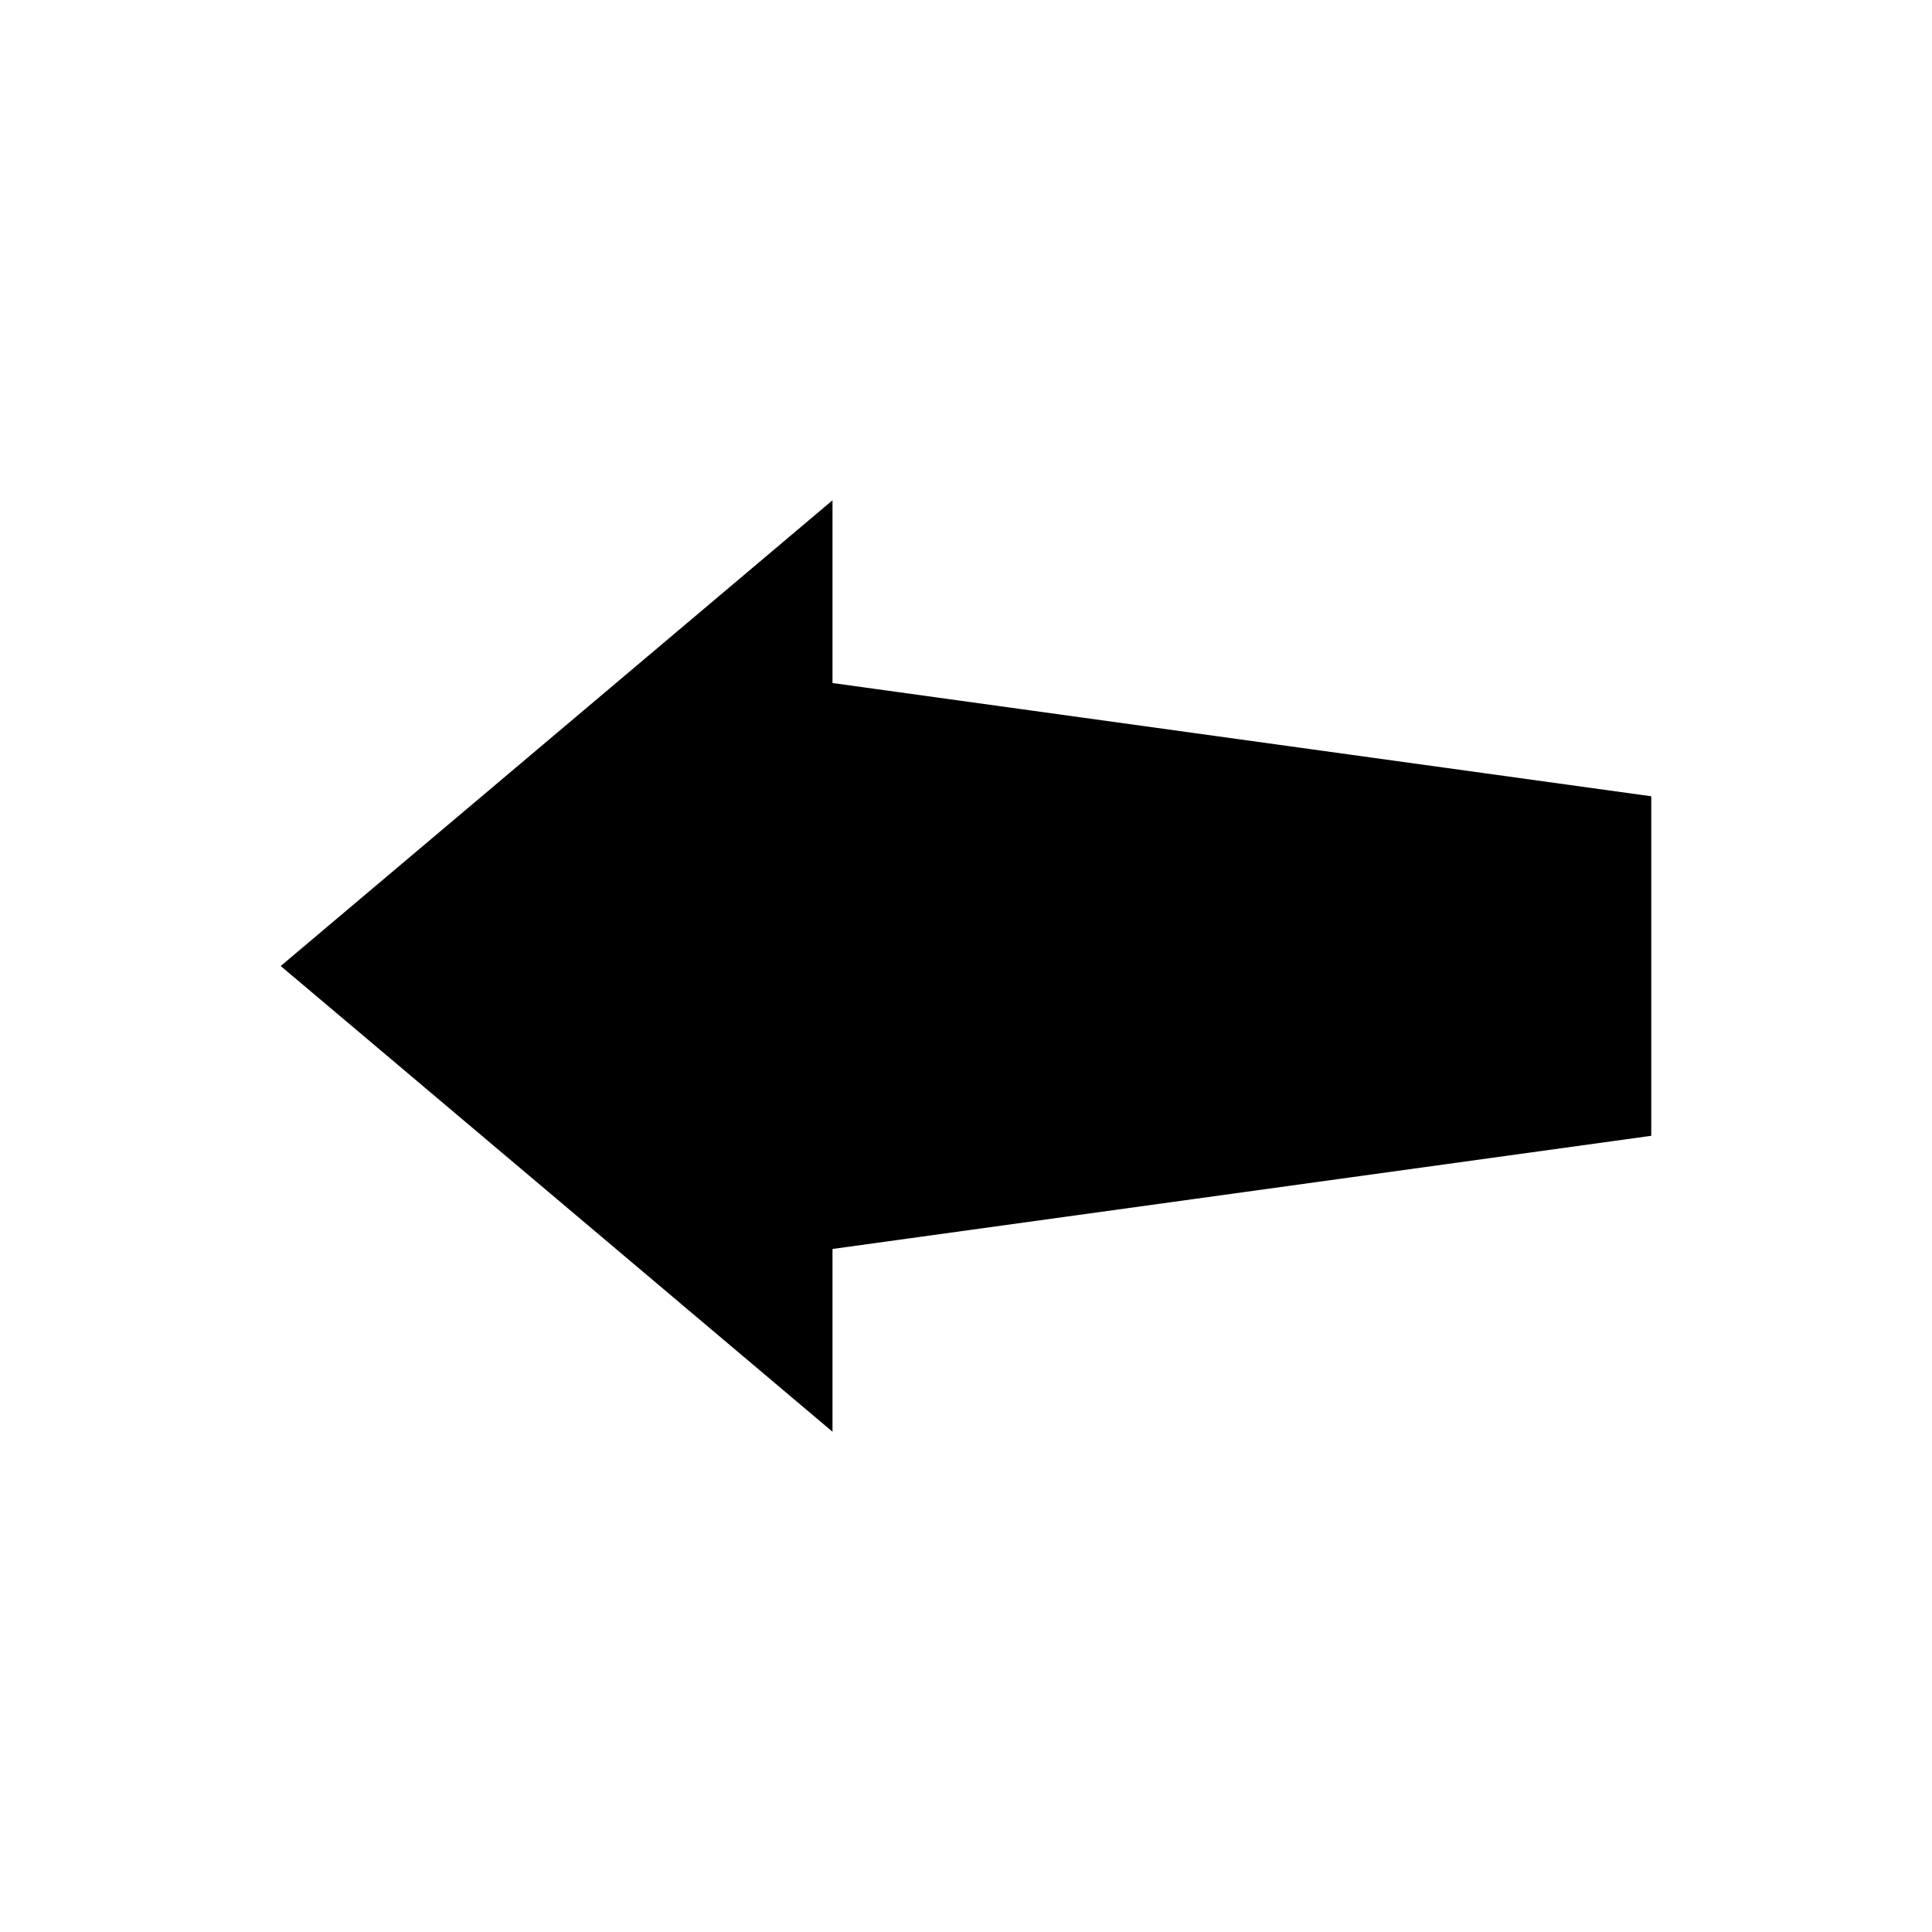
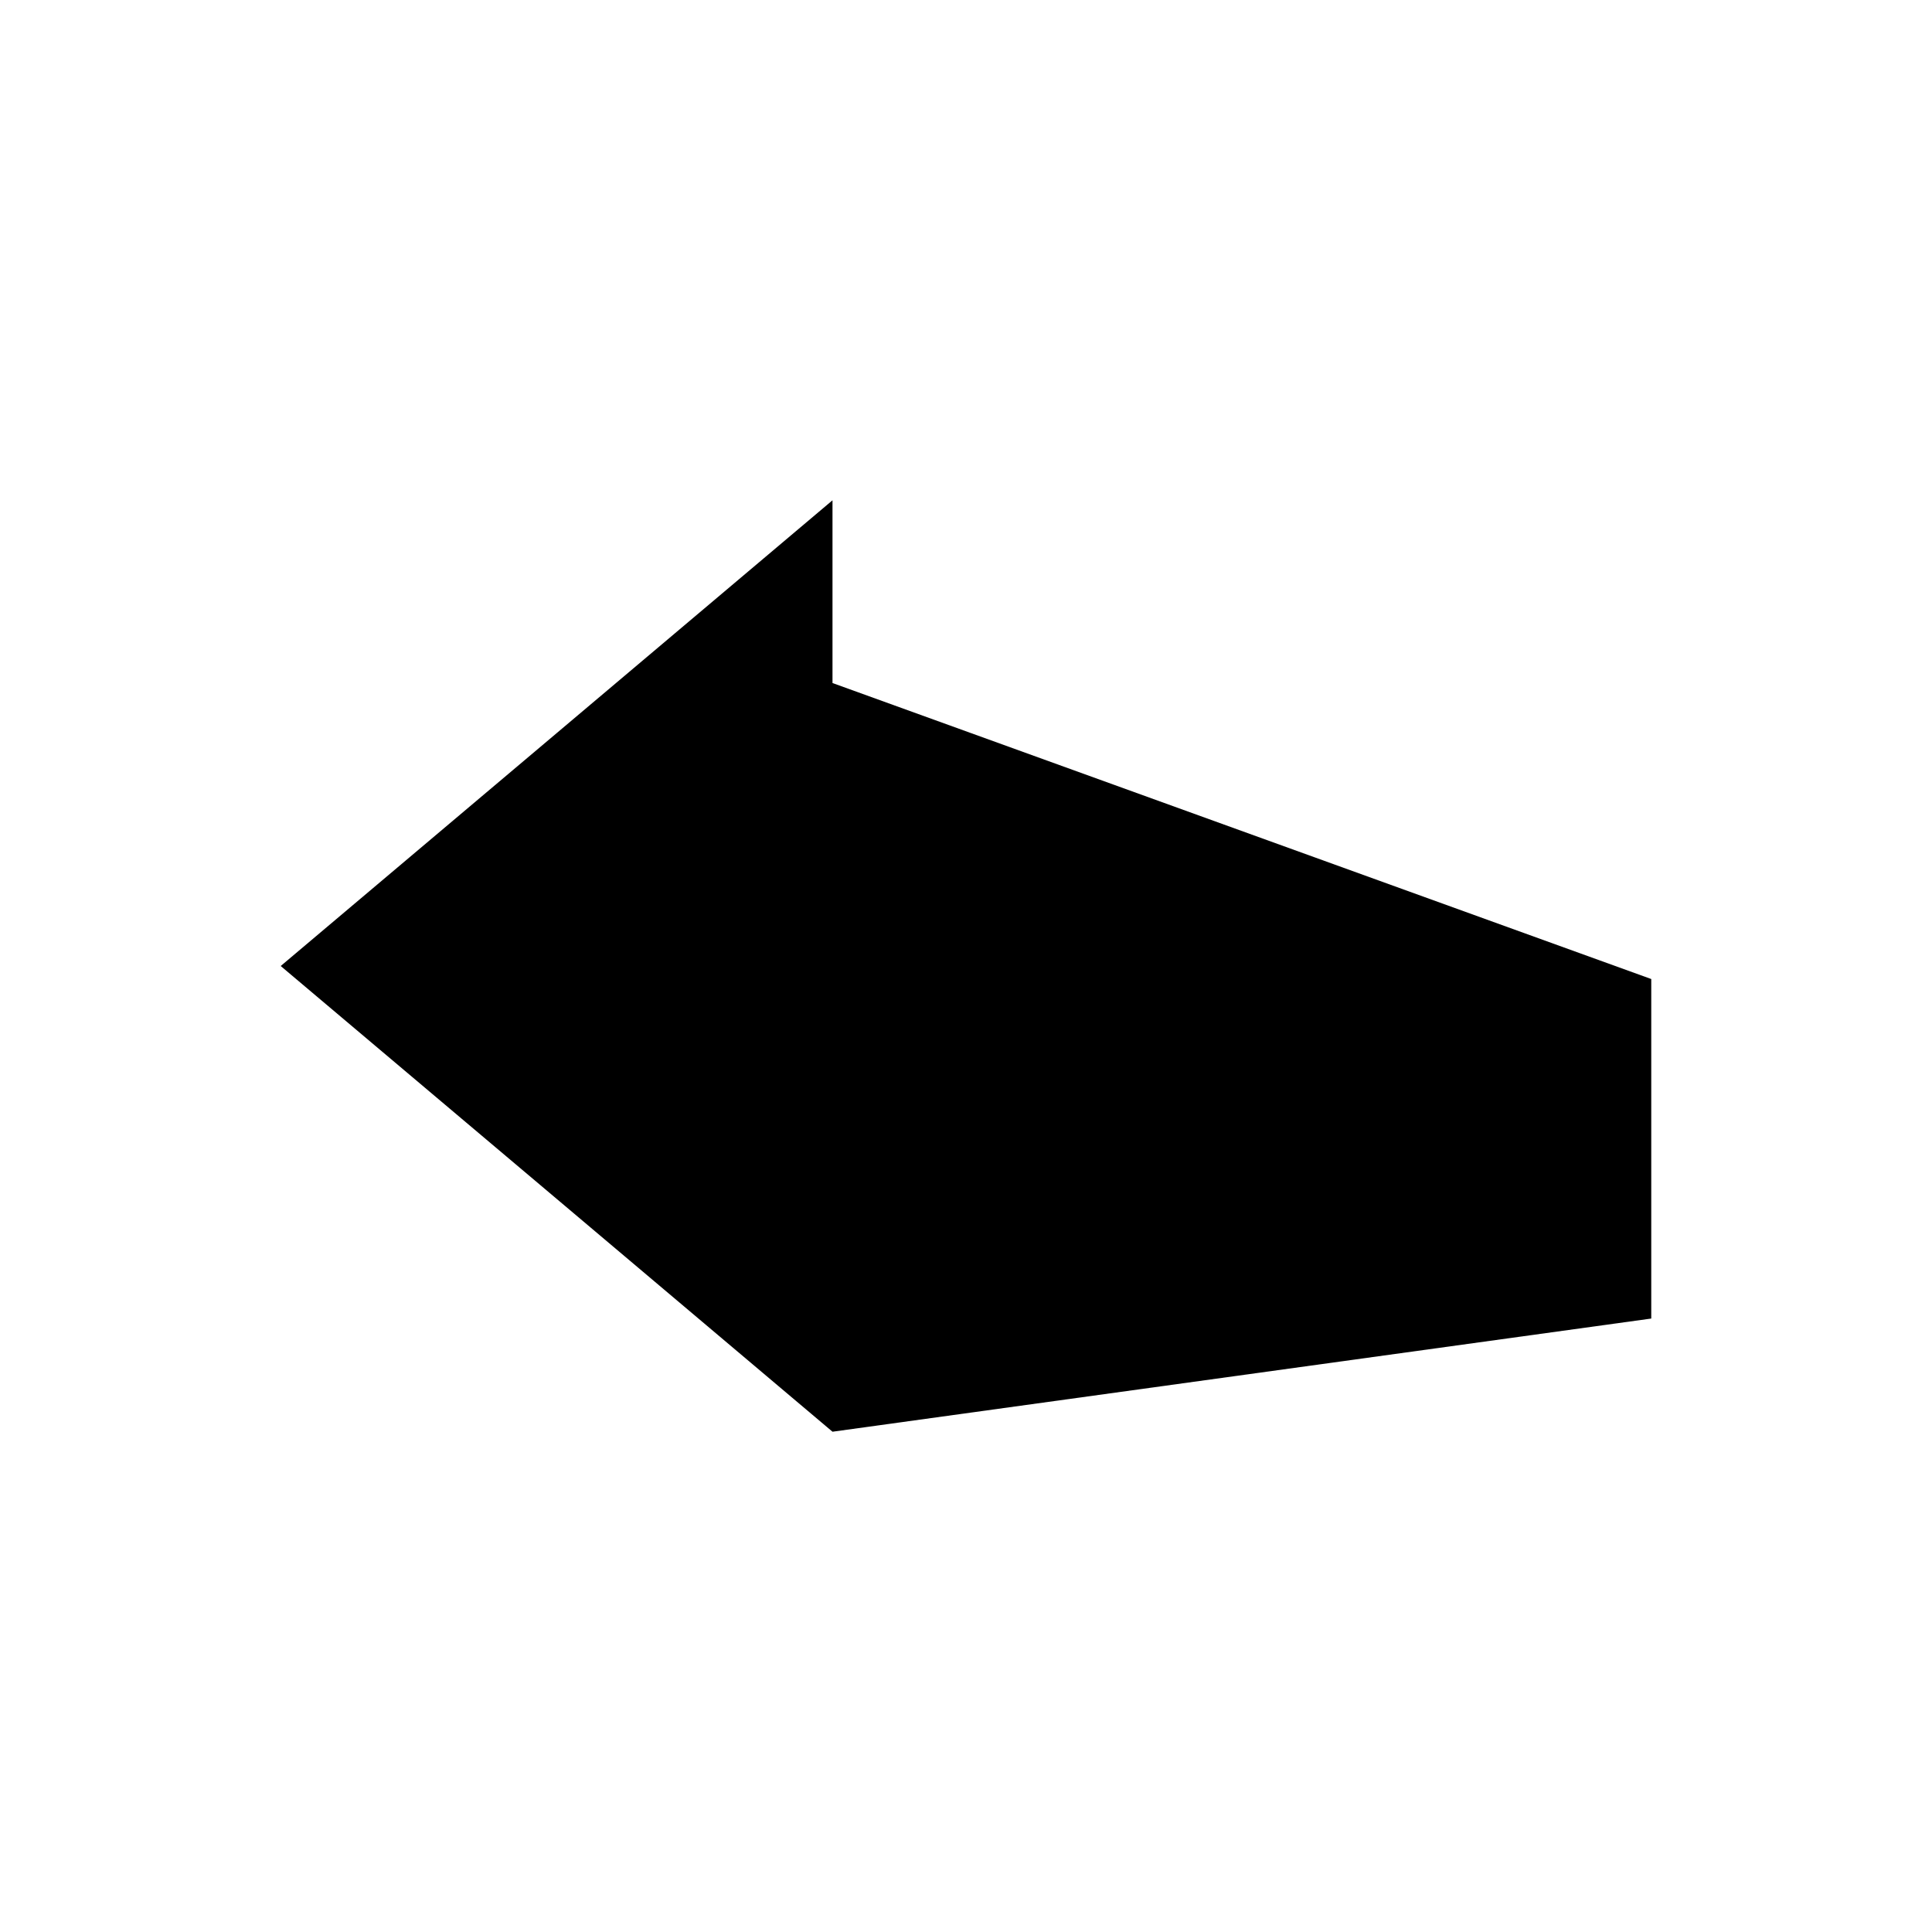
<svg xmlns="http://www.w3.org/2000/svg" fill="#000000" width="800px" height="800px" version="1.1" viewBox="144 144 512 512">
-   <path d="m364.62 325.01v-48.426l-73.113 61.715-73.117 61.703 73.117 61.699 73.113 61.719v-48.43l216.98-29.992v-89.977z" />
+   <path d="m364.62 325.01v-48.426l-73.113 61.715-73.117 61.703 73.117 61.699 73.113 61.719l216.98-29.992v-89.977z" />
</svg>